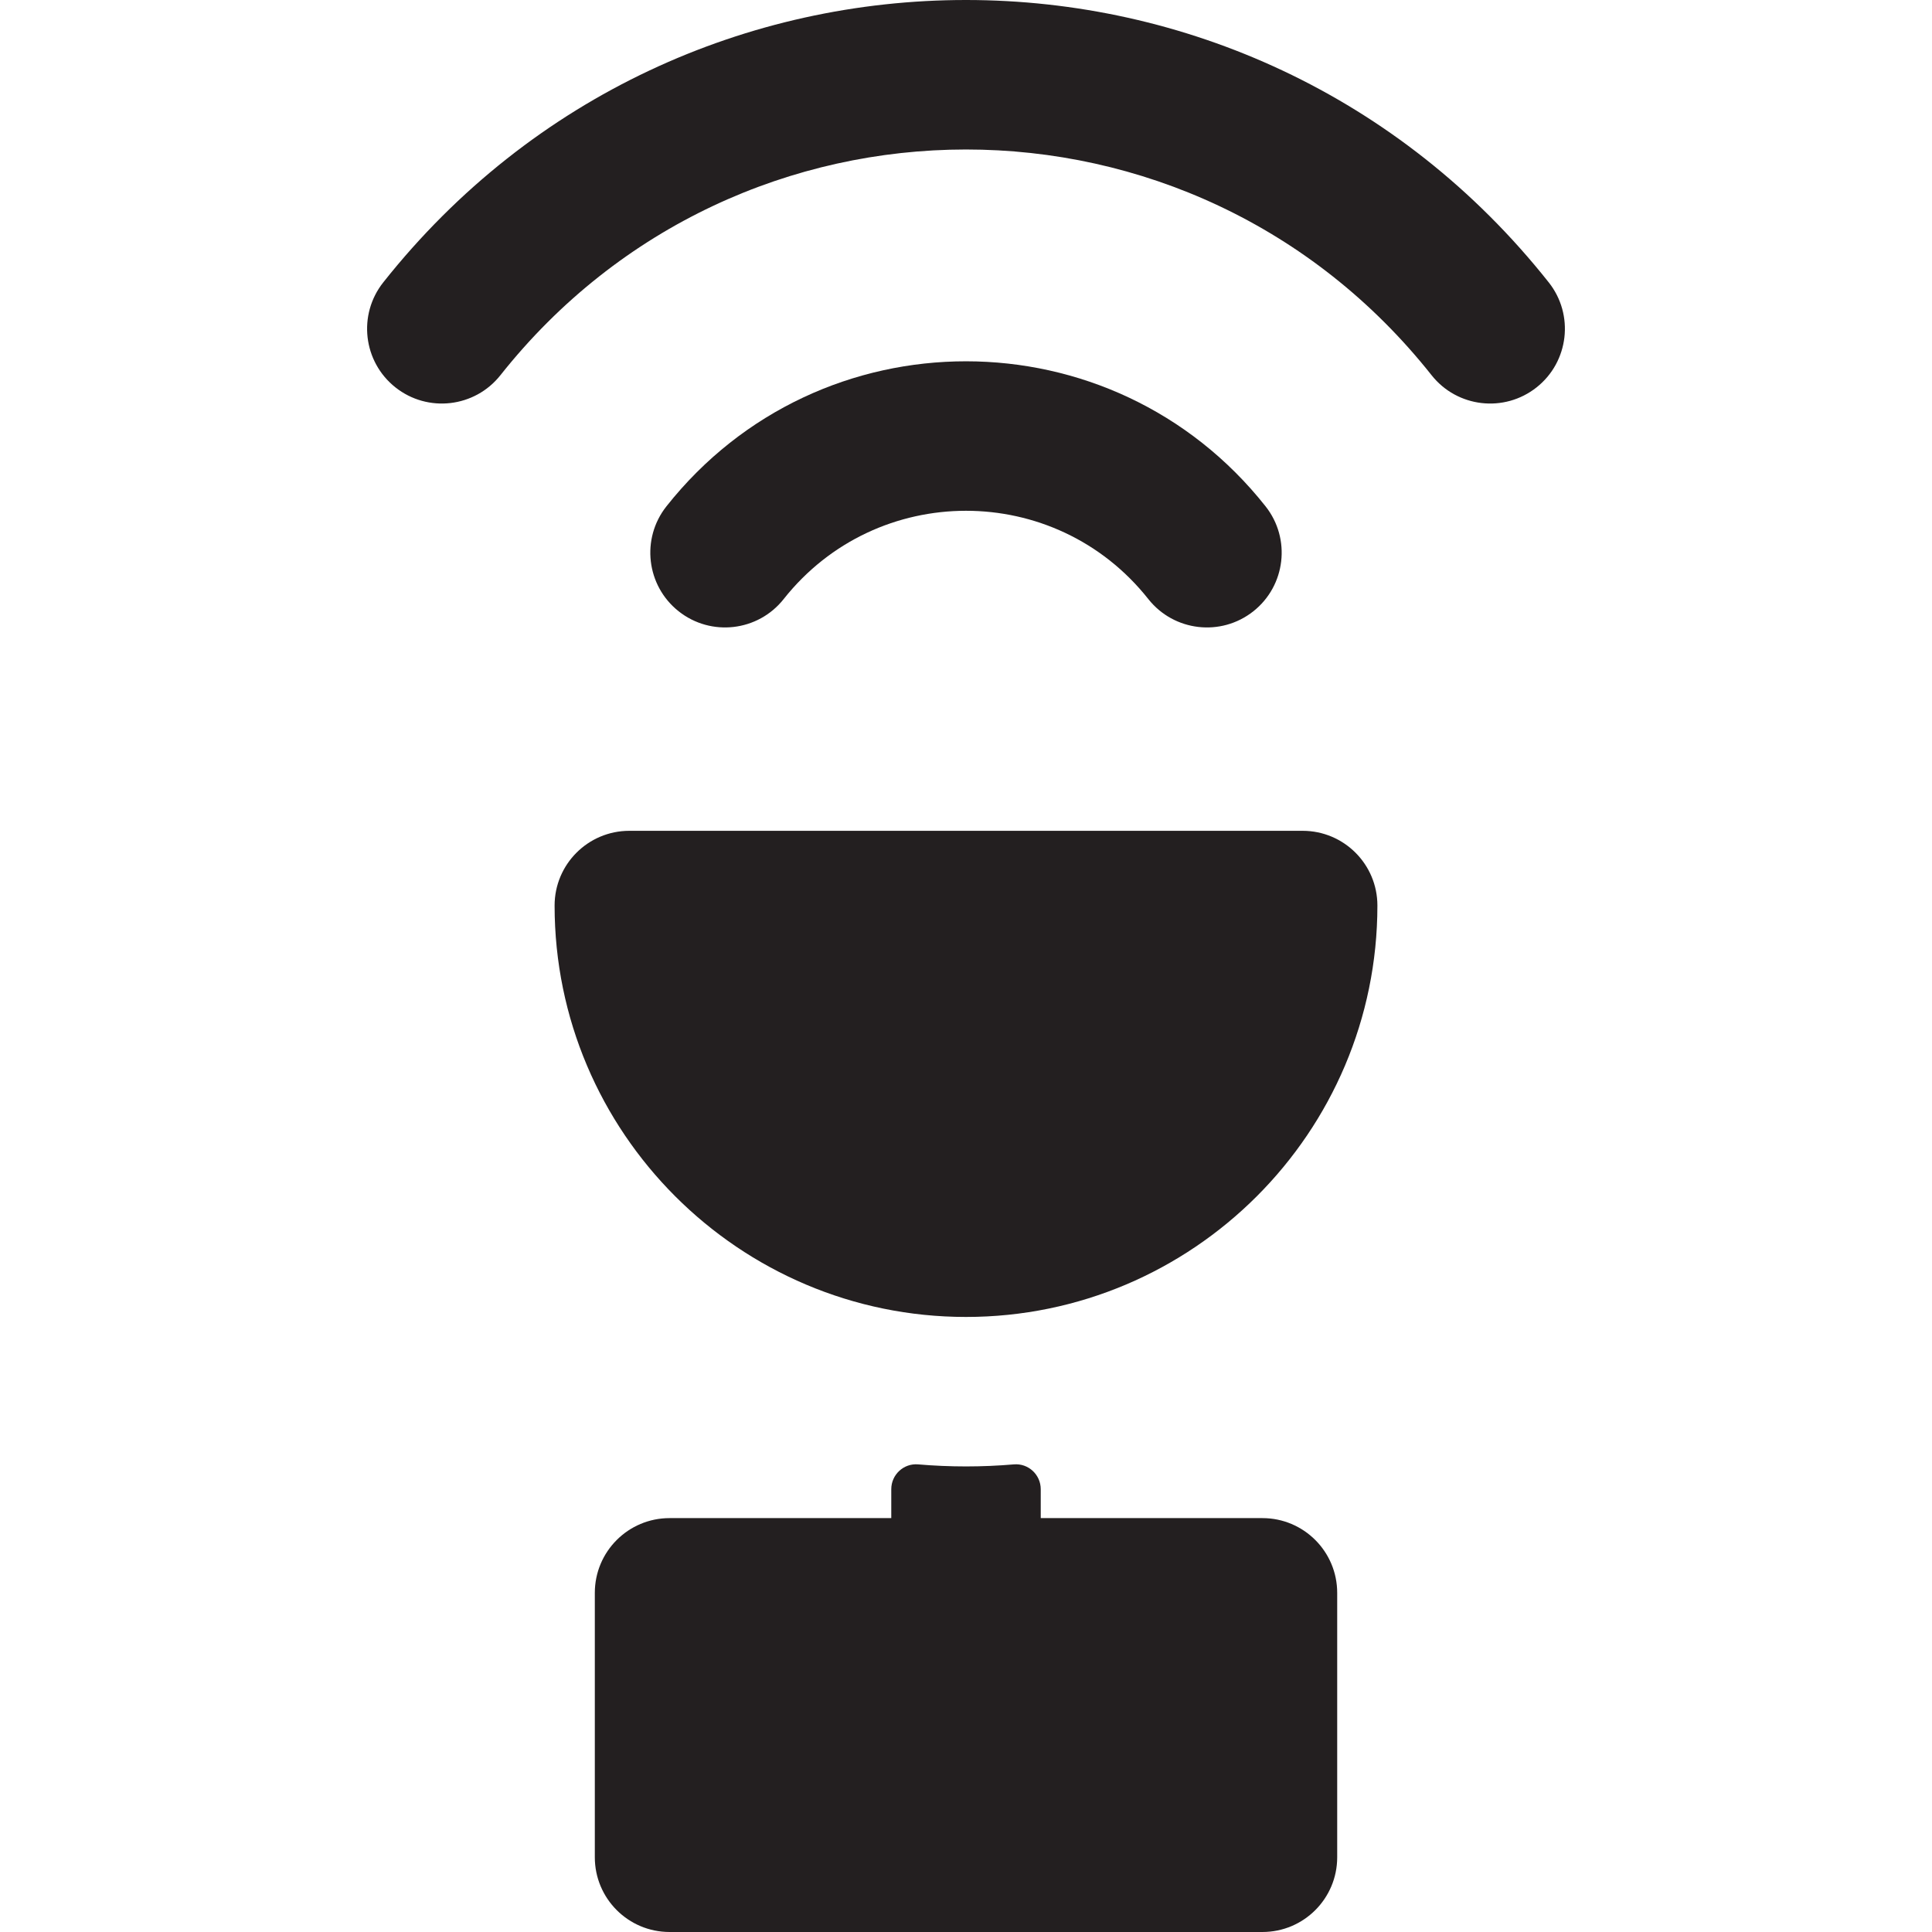
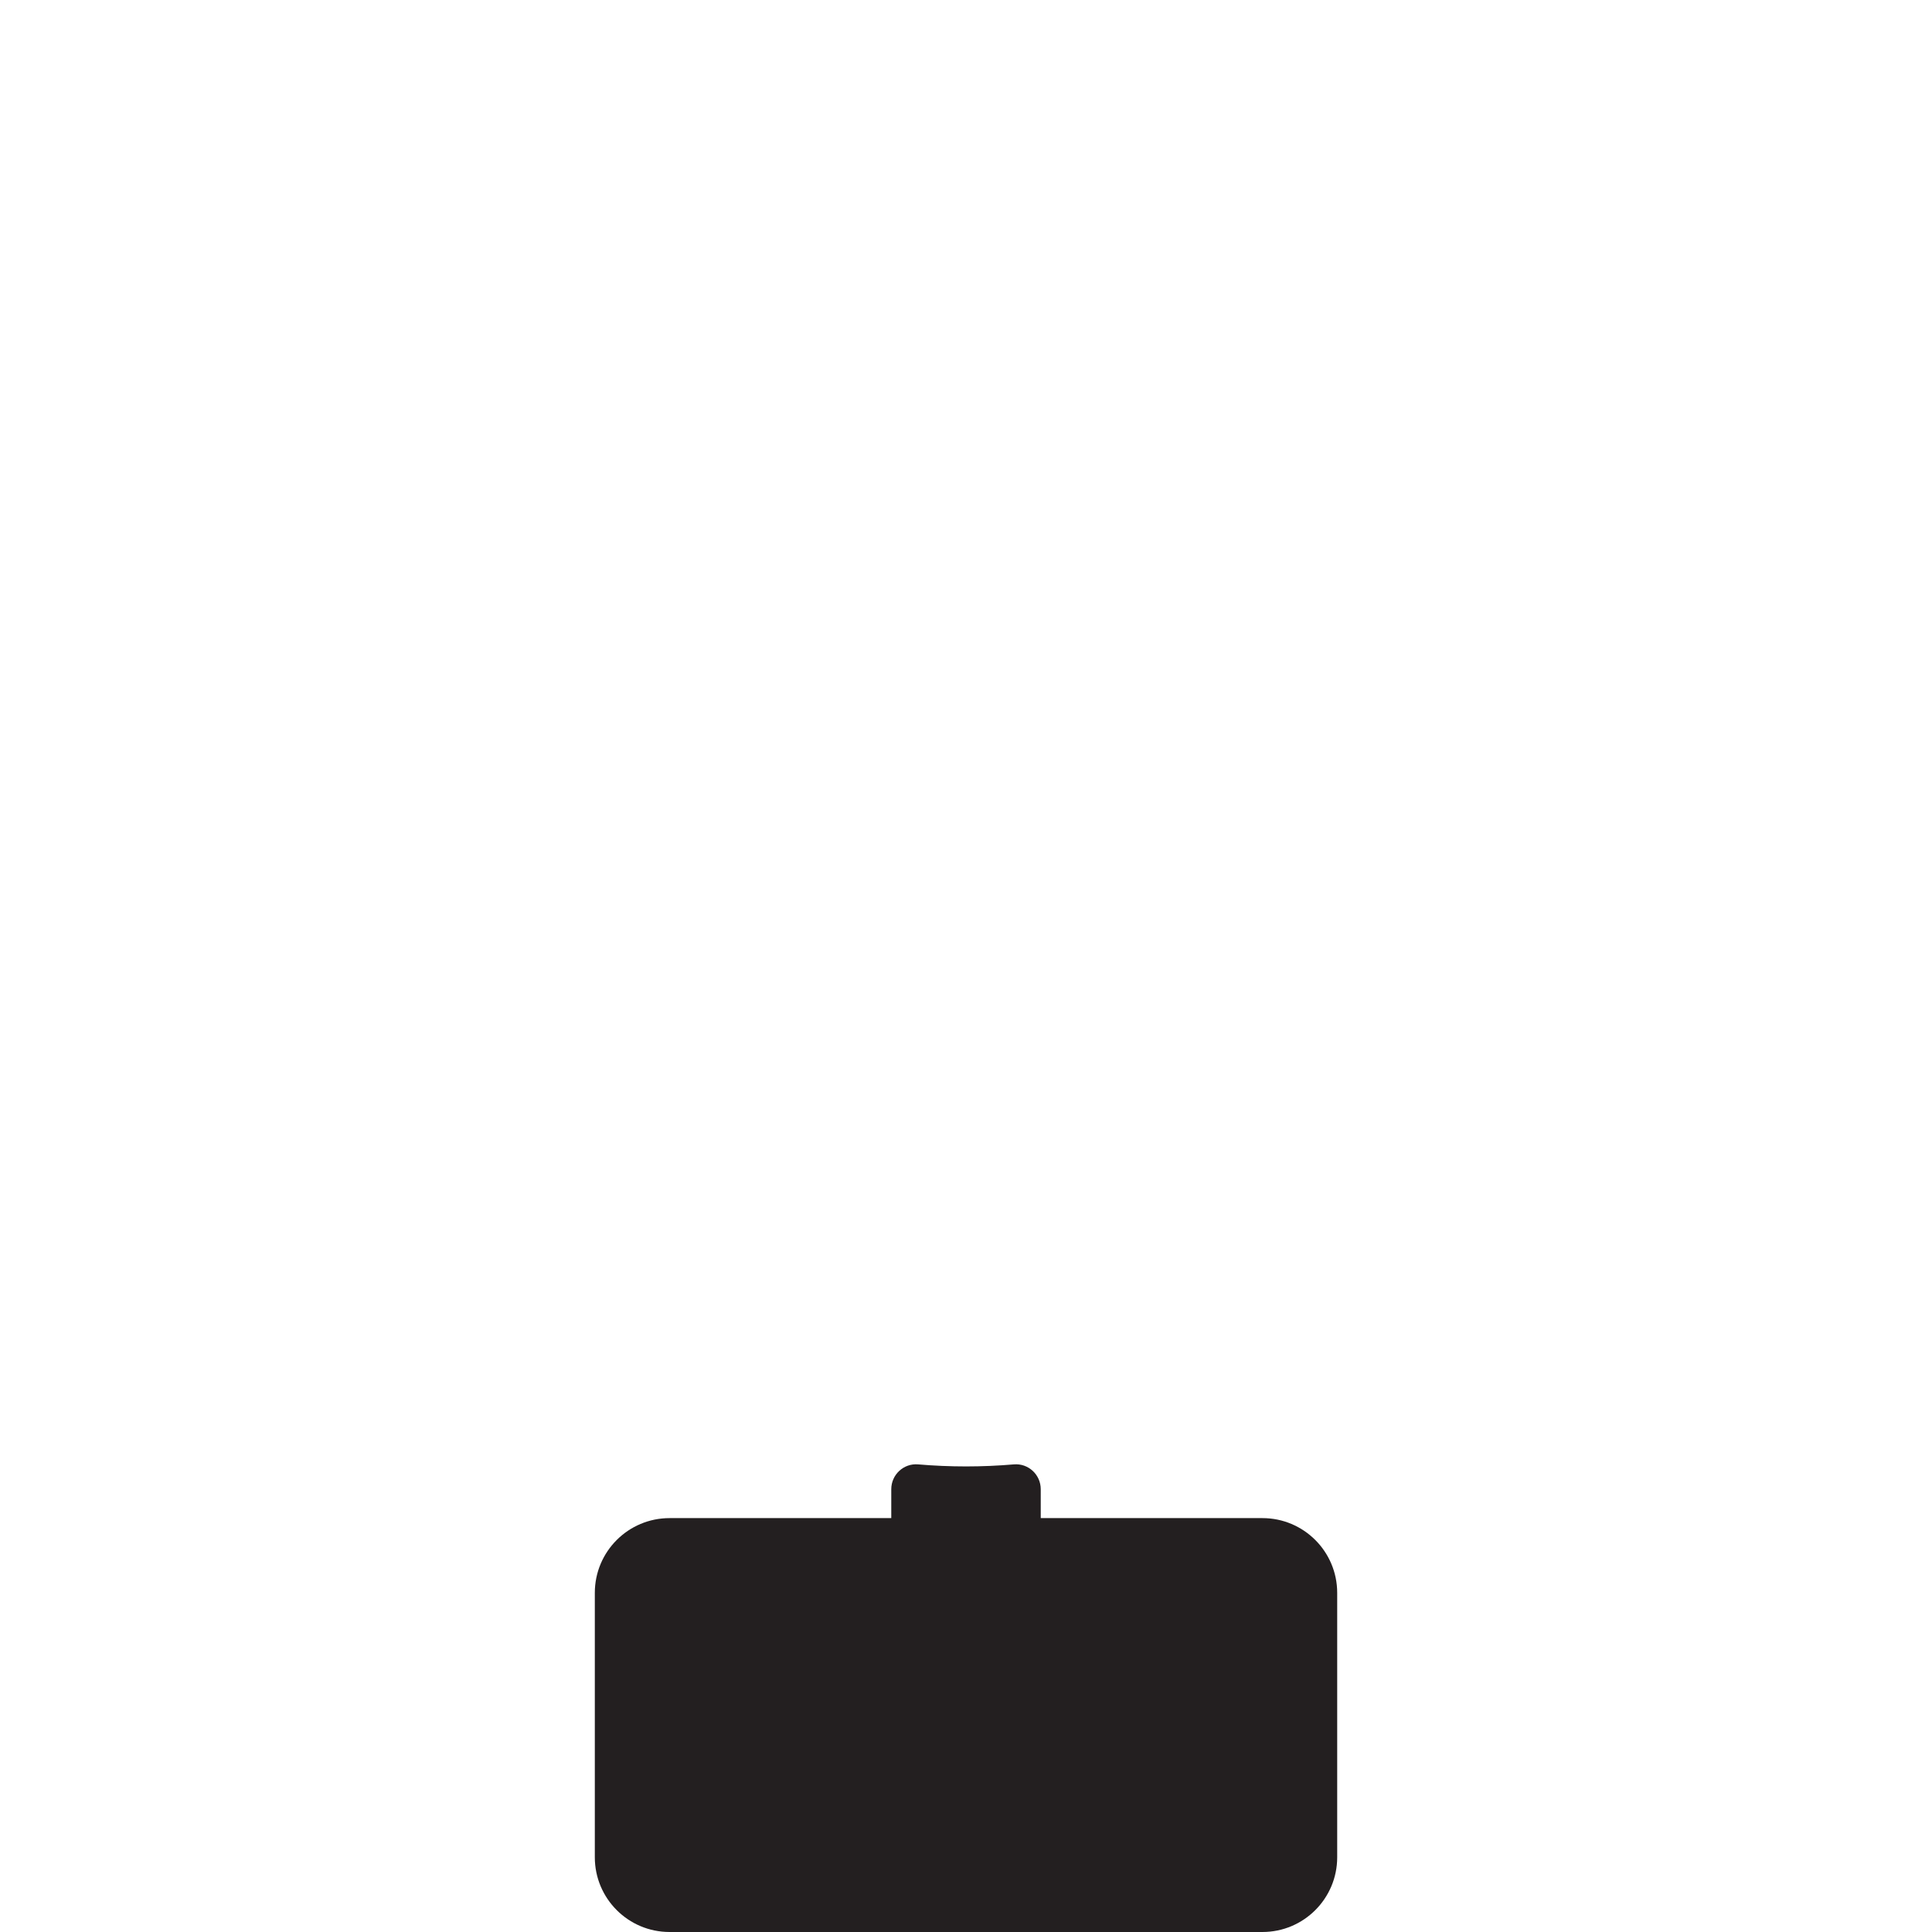
<svg xmlns="http://www.w3.org/2000/svg" height="800px" width="800px" version="1.1" id="Layer_1" viewBox="0 0 512.001 512.001" xml:space="preserve">
  <g>
    <g>
      <g>
-         <path style="fill:#231F20;" d="M410.432,74.834c-79.003-99.698-229.732-99.858-308.863,0c-6.794,8.573-5.352,21.03,3.222,27.824     c8.572,6.794,21.03,5.352,27.824-3.222c63.149-79.689,183.512-79.826,246.772,0c6.795,8.575,19.25,10.015,27.824,3.222     C415.783,95.864,417.226,83.407,410.432,74.834z" />
-         <path style="fill:#231F20;" d="M207.678,158.765c24.684-31.186,71.935-31.219,96.645,0c6.791,8.577,19.245,10.026,27.823,3.238     c8.577-6.79,10.027-19.246,3.238-27.823c-40.528-51.202-118.177-51.281-158.767,0c-6.788,8.577-5.34,21.034,3.238,27.823     C188.438,168.793,200.893,167.337,207.678,158.765z" />
-         <path style="fill:#231F20;" d="M345.221,220.175h-178.44c-10.938,0-19.806,8.868-19.806,19.806     c0,60.117,48.908,109.026,109.026,109.026s109.026-48.91,109.026-109.026C365.027,229.041,356.159,220.175,345.221,220.175z" />
        <path style="fill:#231F20;" d="M334.565,402.316h-58.757v-7.662c0-3.849-3.281-6.904-7.117-6.577     c-8.451,0.722-16.917,0.724-25.378,0c-3.836-0.329-7.117,2.727-7.117,6.577v7.662h-58.757c-10.938,0-19.806,8.868-19.806,19.806     v70.073c0,10.938,8.868,19.806,19.806,19.806h157.127c10.938,0,19.806-8.868,19.806-19.806v-70.073     C354.371,411.184,345.503,402.316,334.565,402.316z" />
      </g>
    </g>
  </g>
</svg>